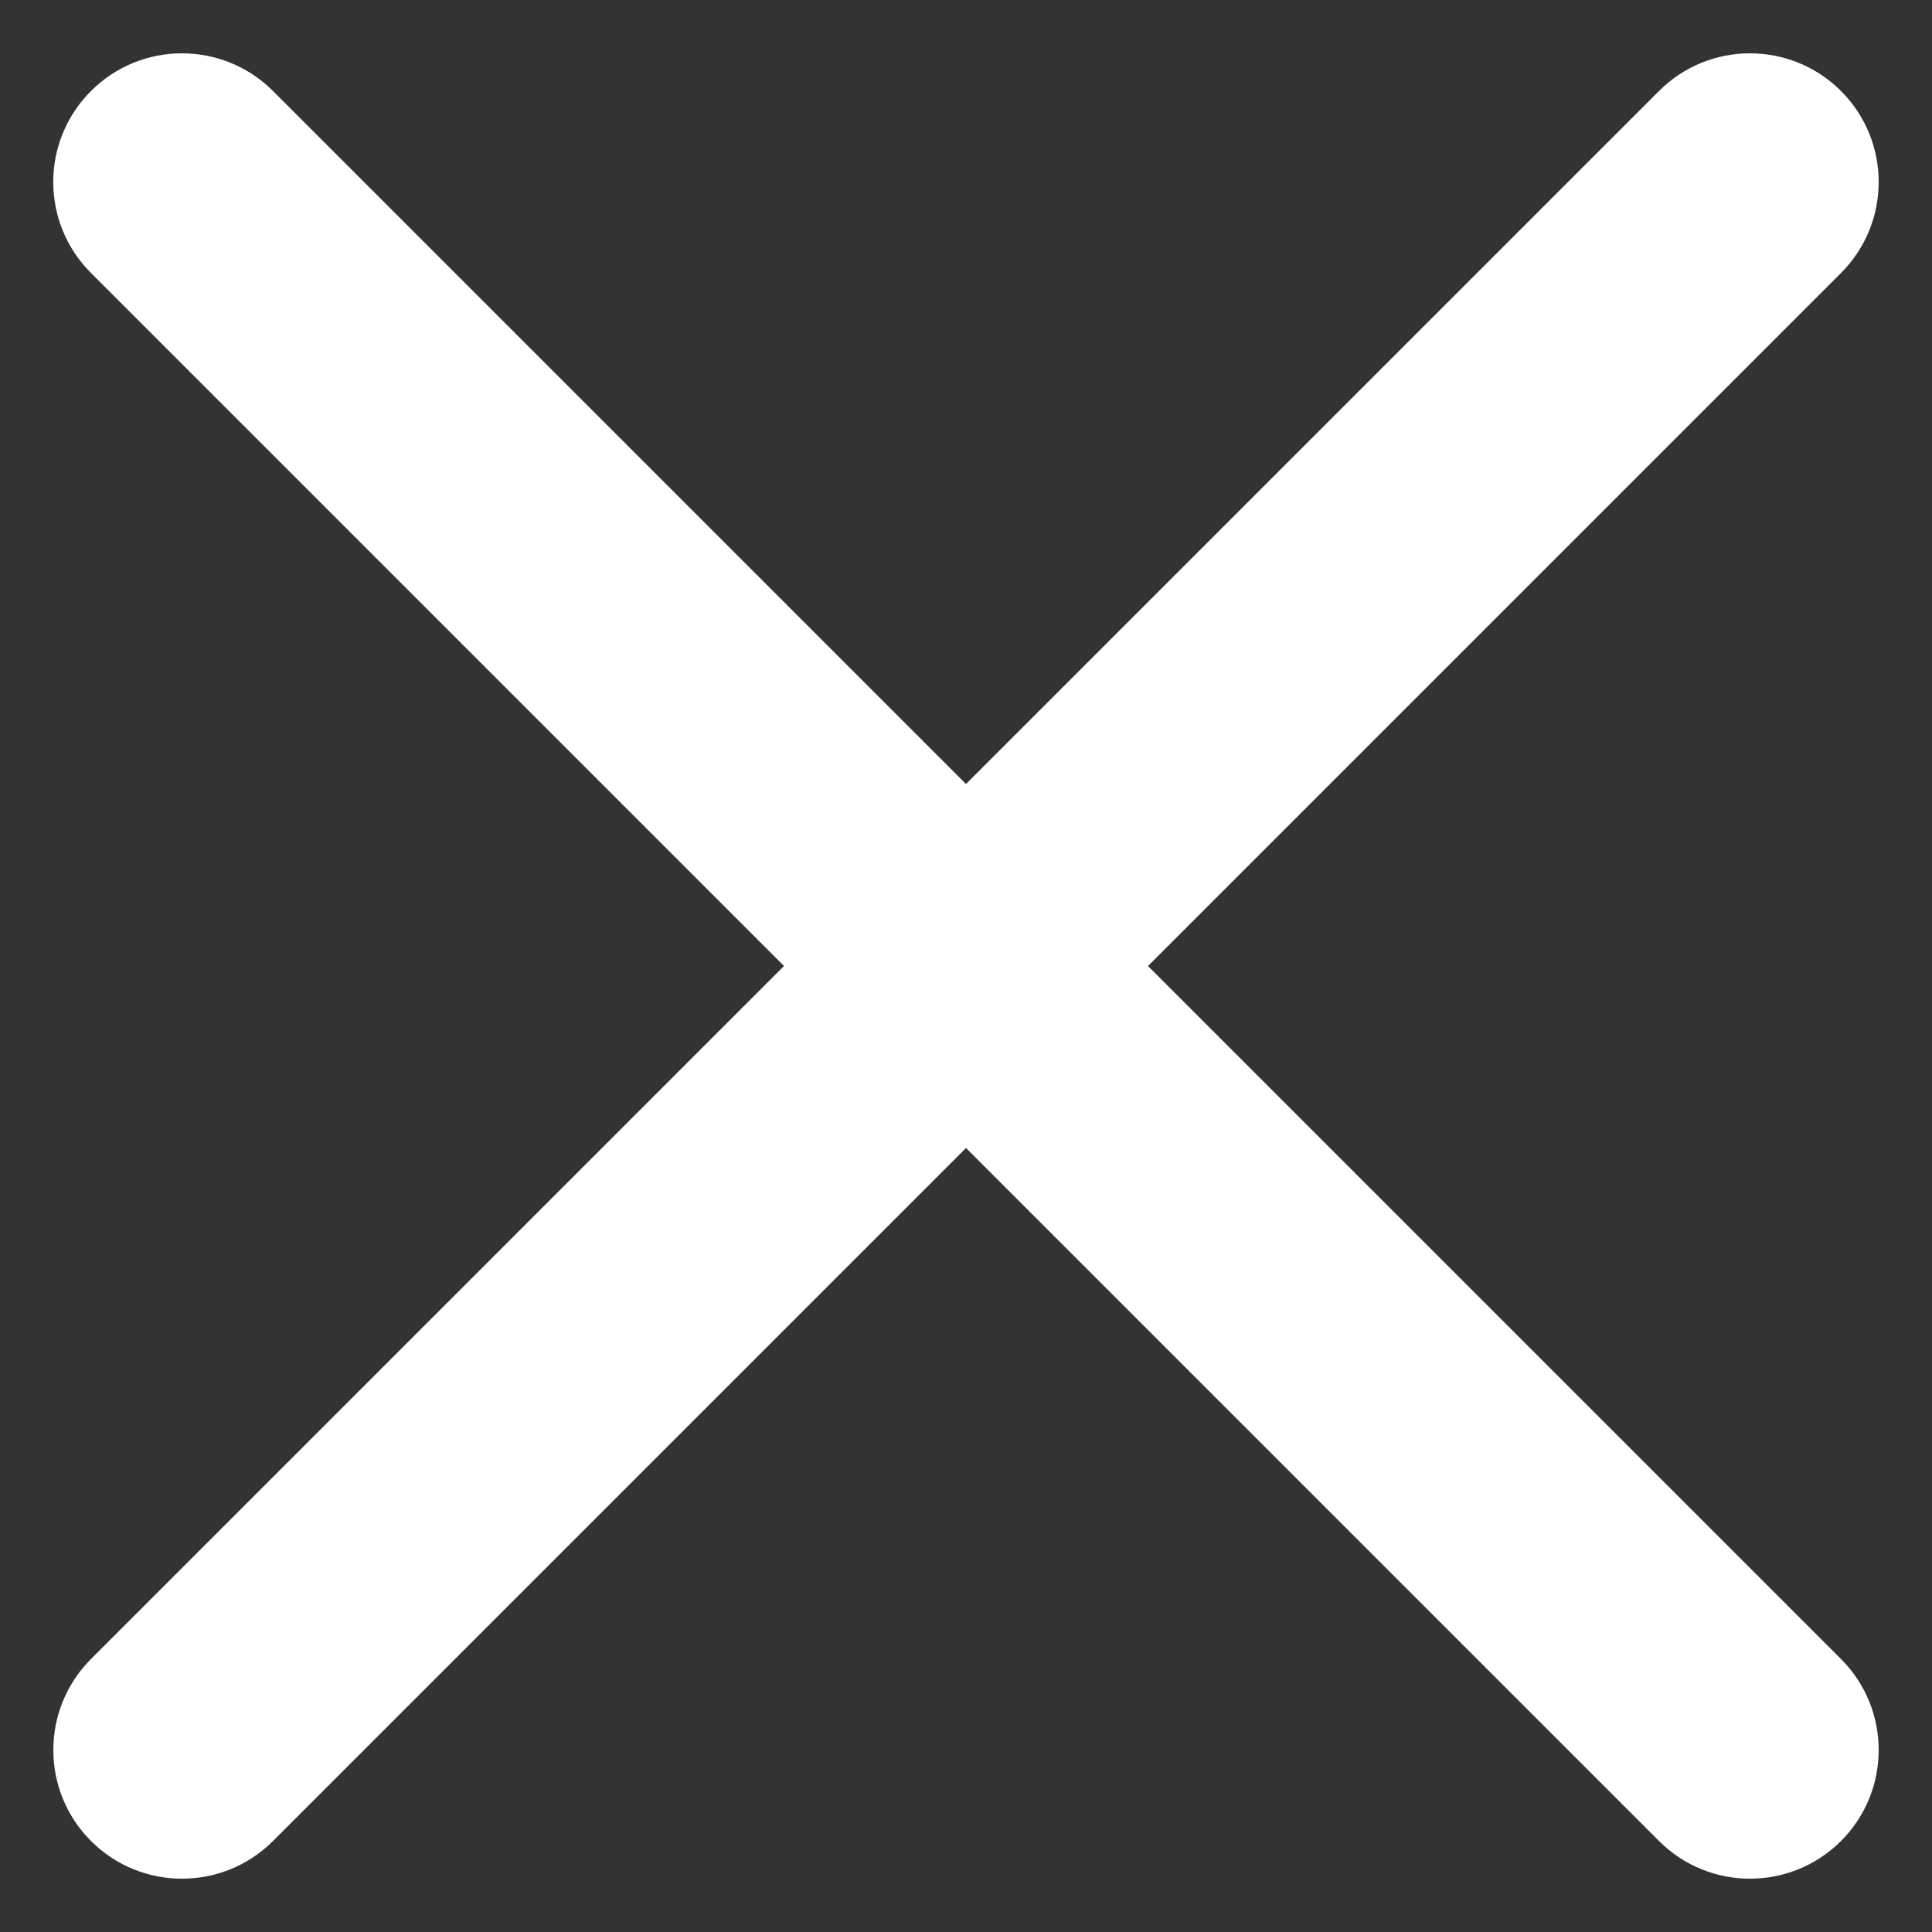
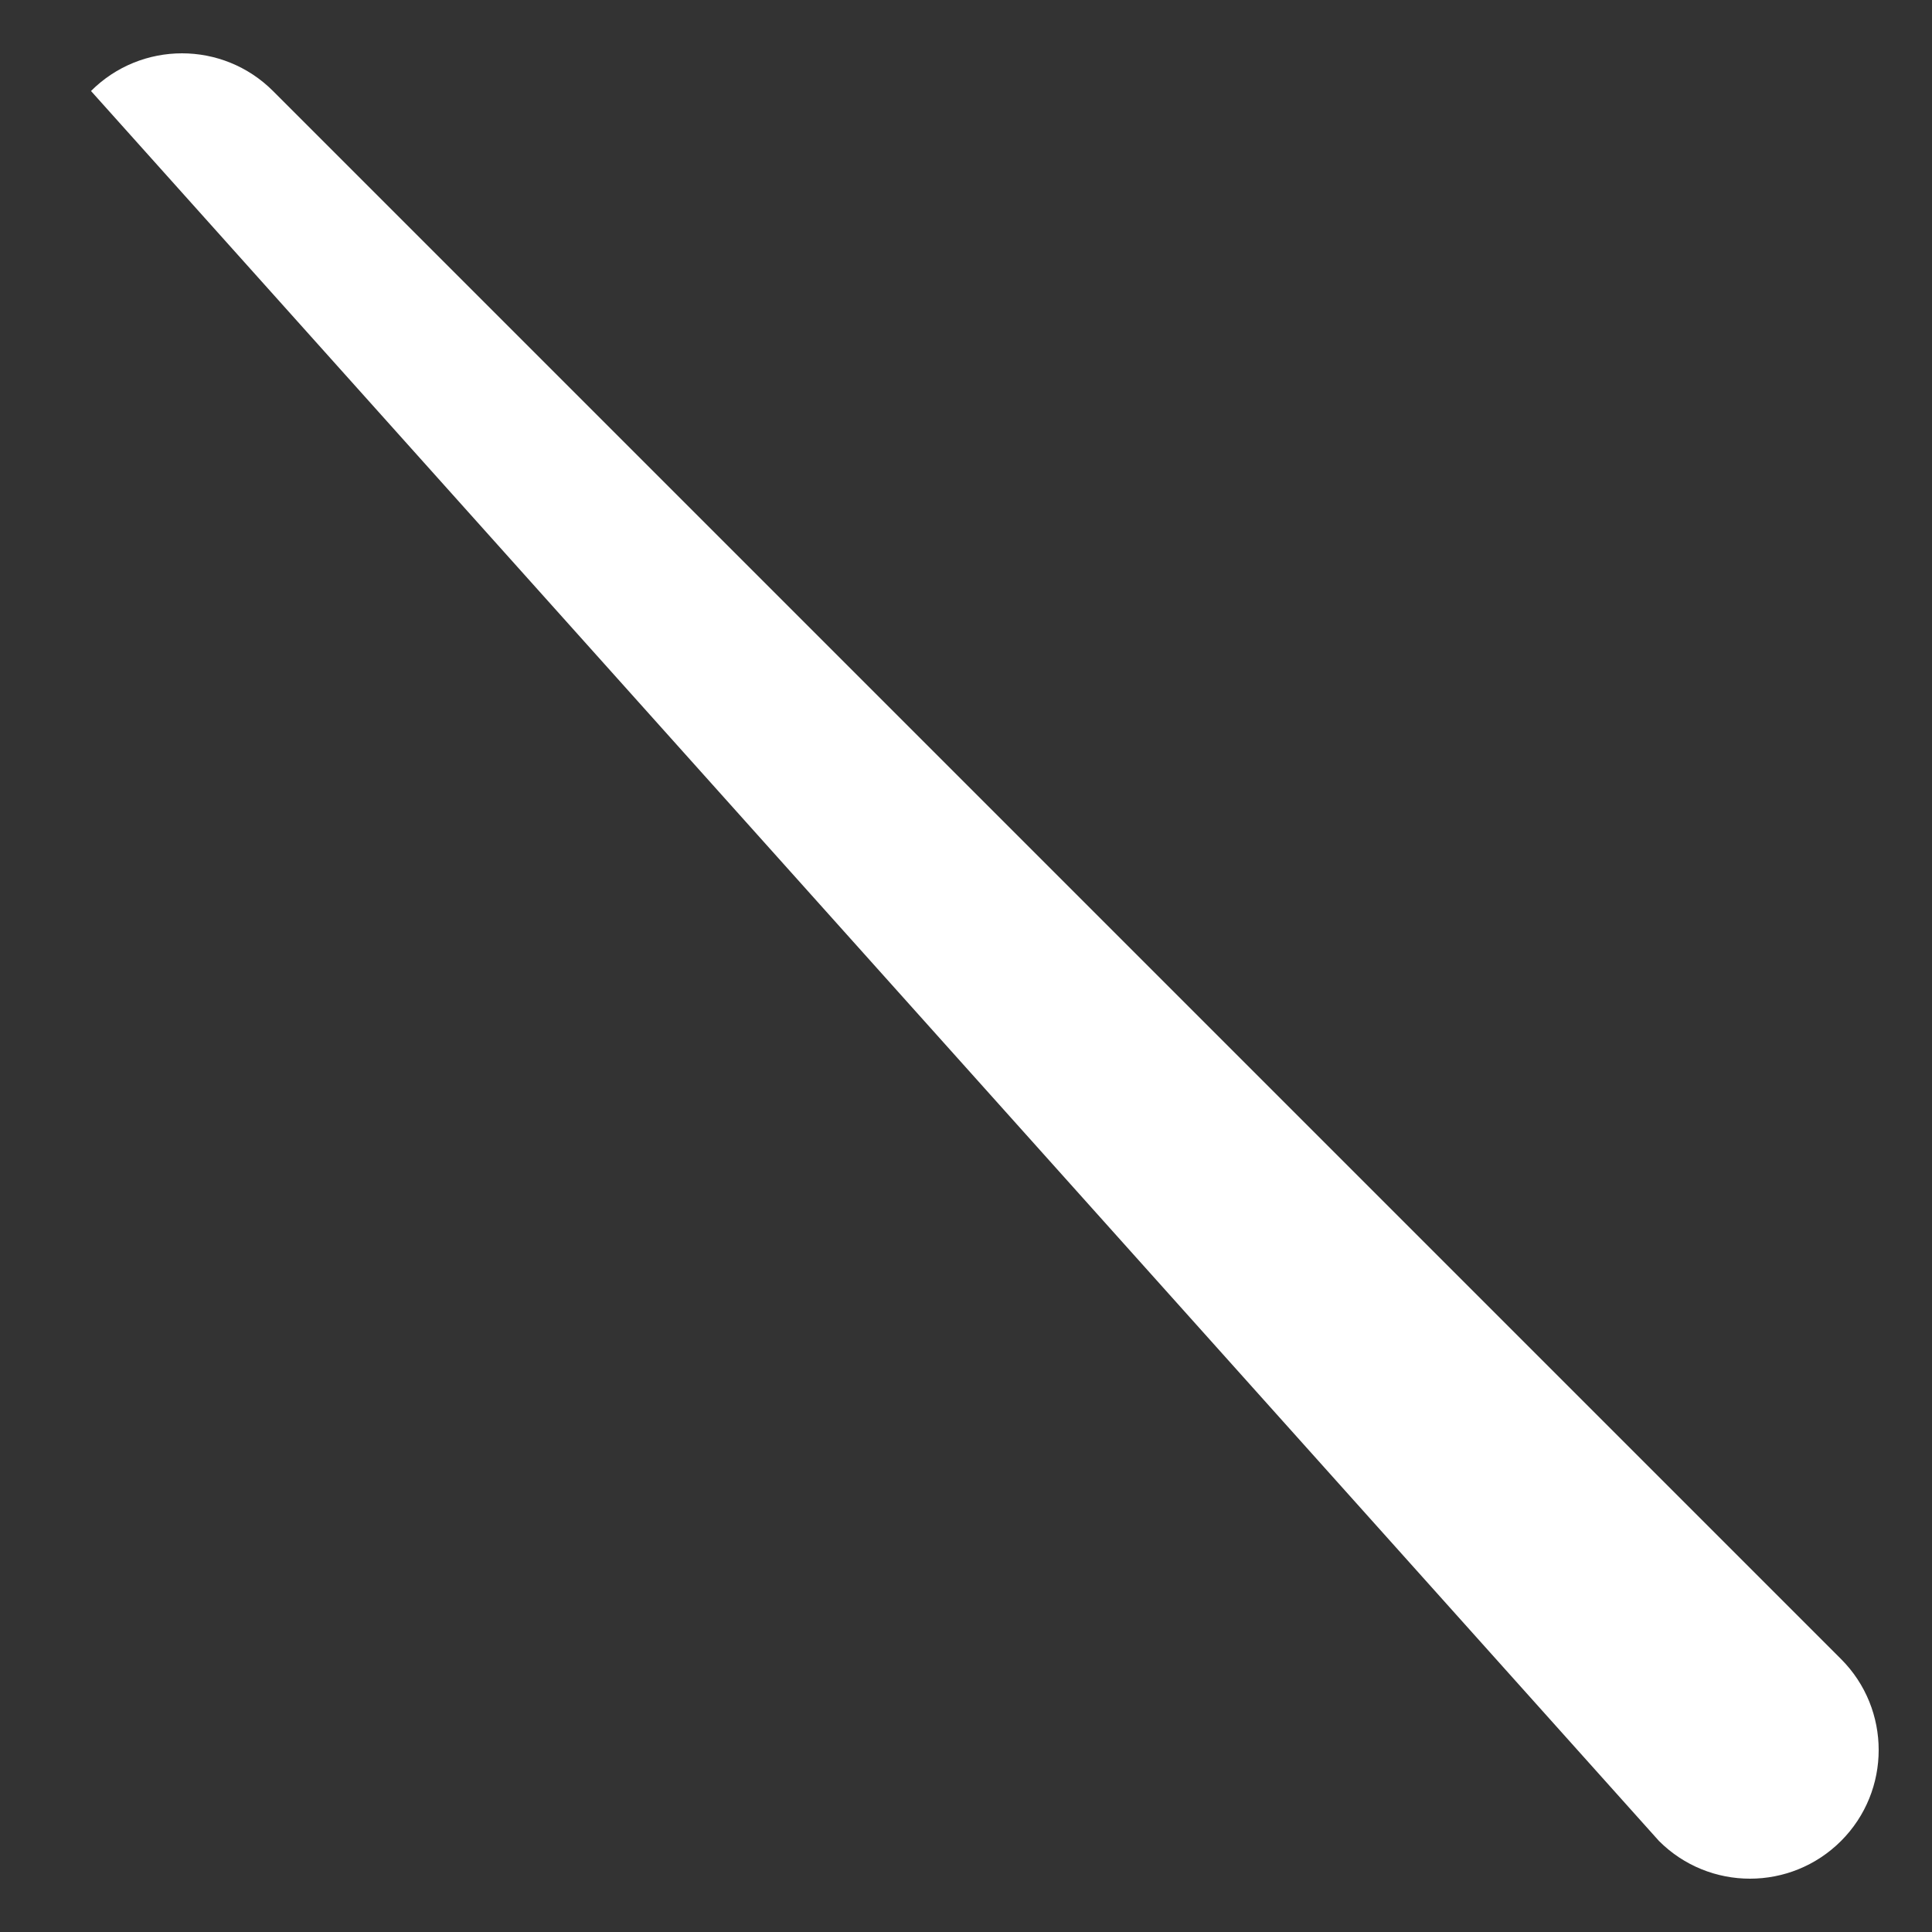
<svg xmlns="http://www.w3.org/2000/svg" width="20" height="20" viewBox="0 0 20 20" fill="none">
  <rect x="0" y="0" width="20" height="20" fill="#333333" stroke="none" />
-   <path d="M2.826 19.058L19.058 2.826C19.578 2.306 19.578 1.462 19.058 0.942C18.538 0.422 17.694 0.422 17.174 0.942L0.942 17.174C0.422 17.694 0.422 18.538 0.942 19.058C1.462 19.578 2.306 19.578 2.826 19.058Z" fill="white" />
-   <path d="M19.058 17.174L2.826 0.942C2.306 0.422 1.462 0.422 0.942 0.942C0.421 1.462 0.421 2.306 0.942 2.826L17.174 19.058C17.694 19.578 18.537 19.578 19.058 19.058C19.578 18.538 19.578 17.694 19.058 17.174Z" fill="white" />
+   <path d="M19.058 17.174L2.826 0.942C2.306 0.422 1.462 0.422 0.942 0.942L17.174 19.058C17.694 19.578 18.537 19.578 19.058 19.058C19.578 18.538 19.578 17.694 19.058 17.174Z" fill="white" />
</svg>